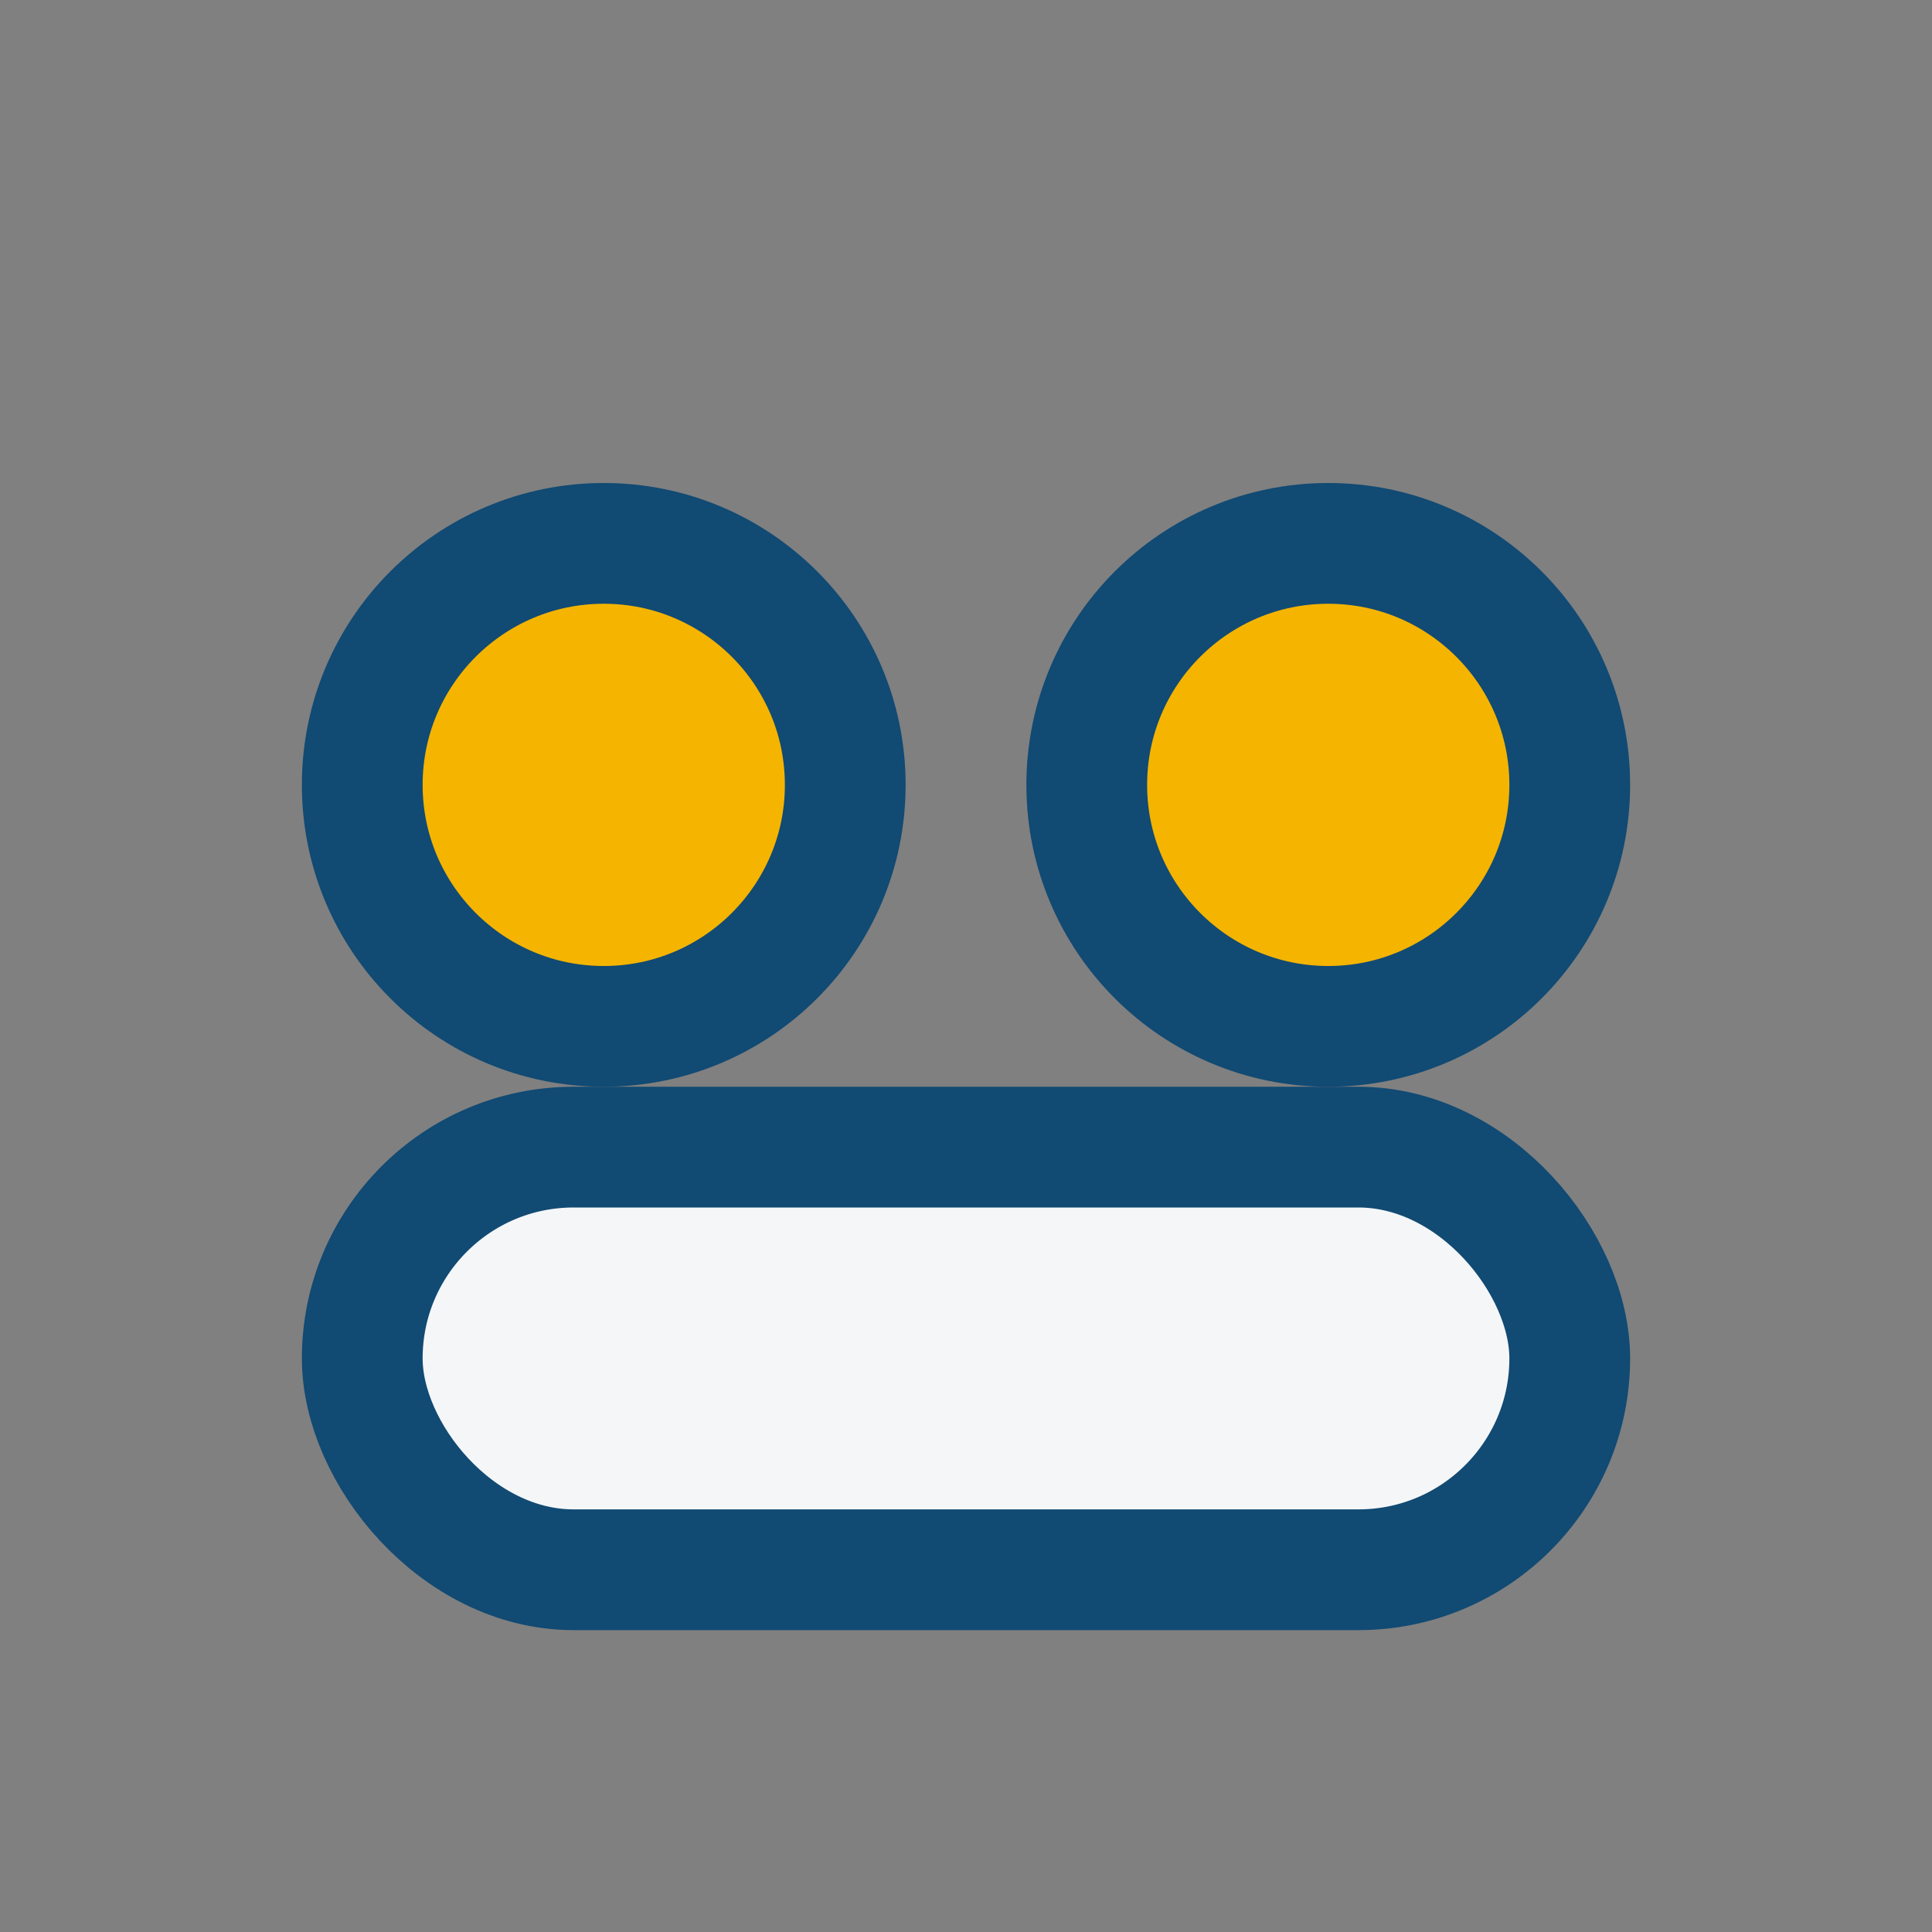
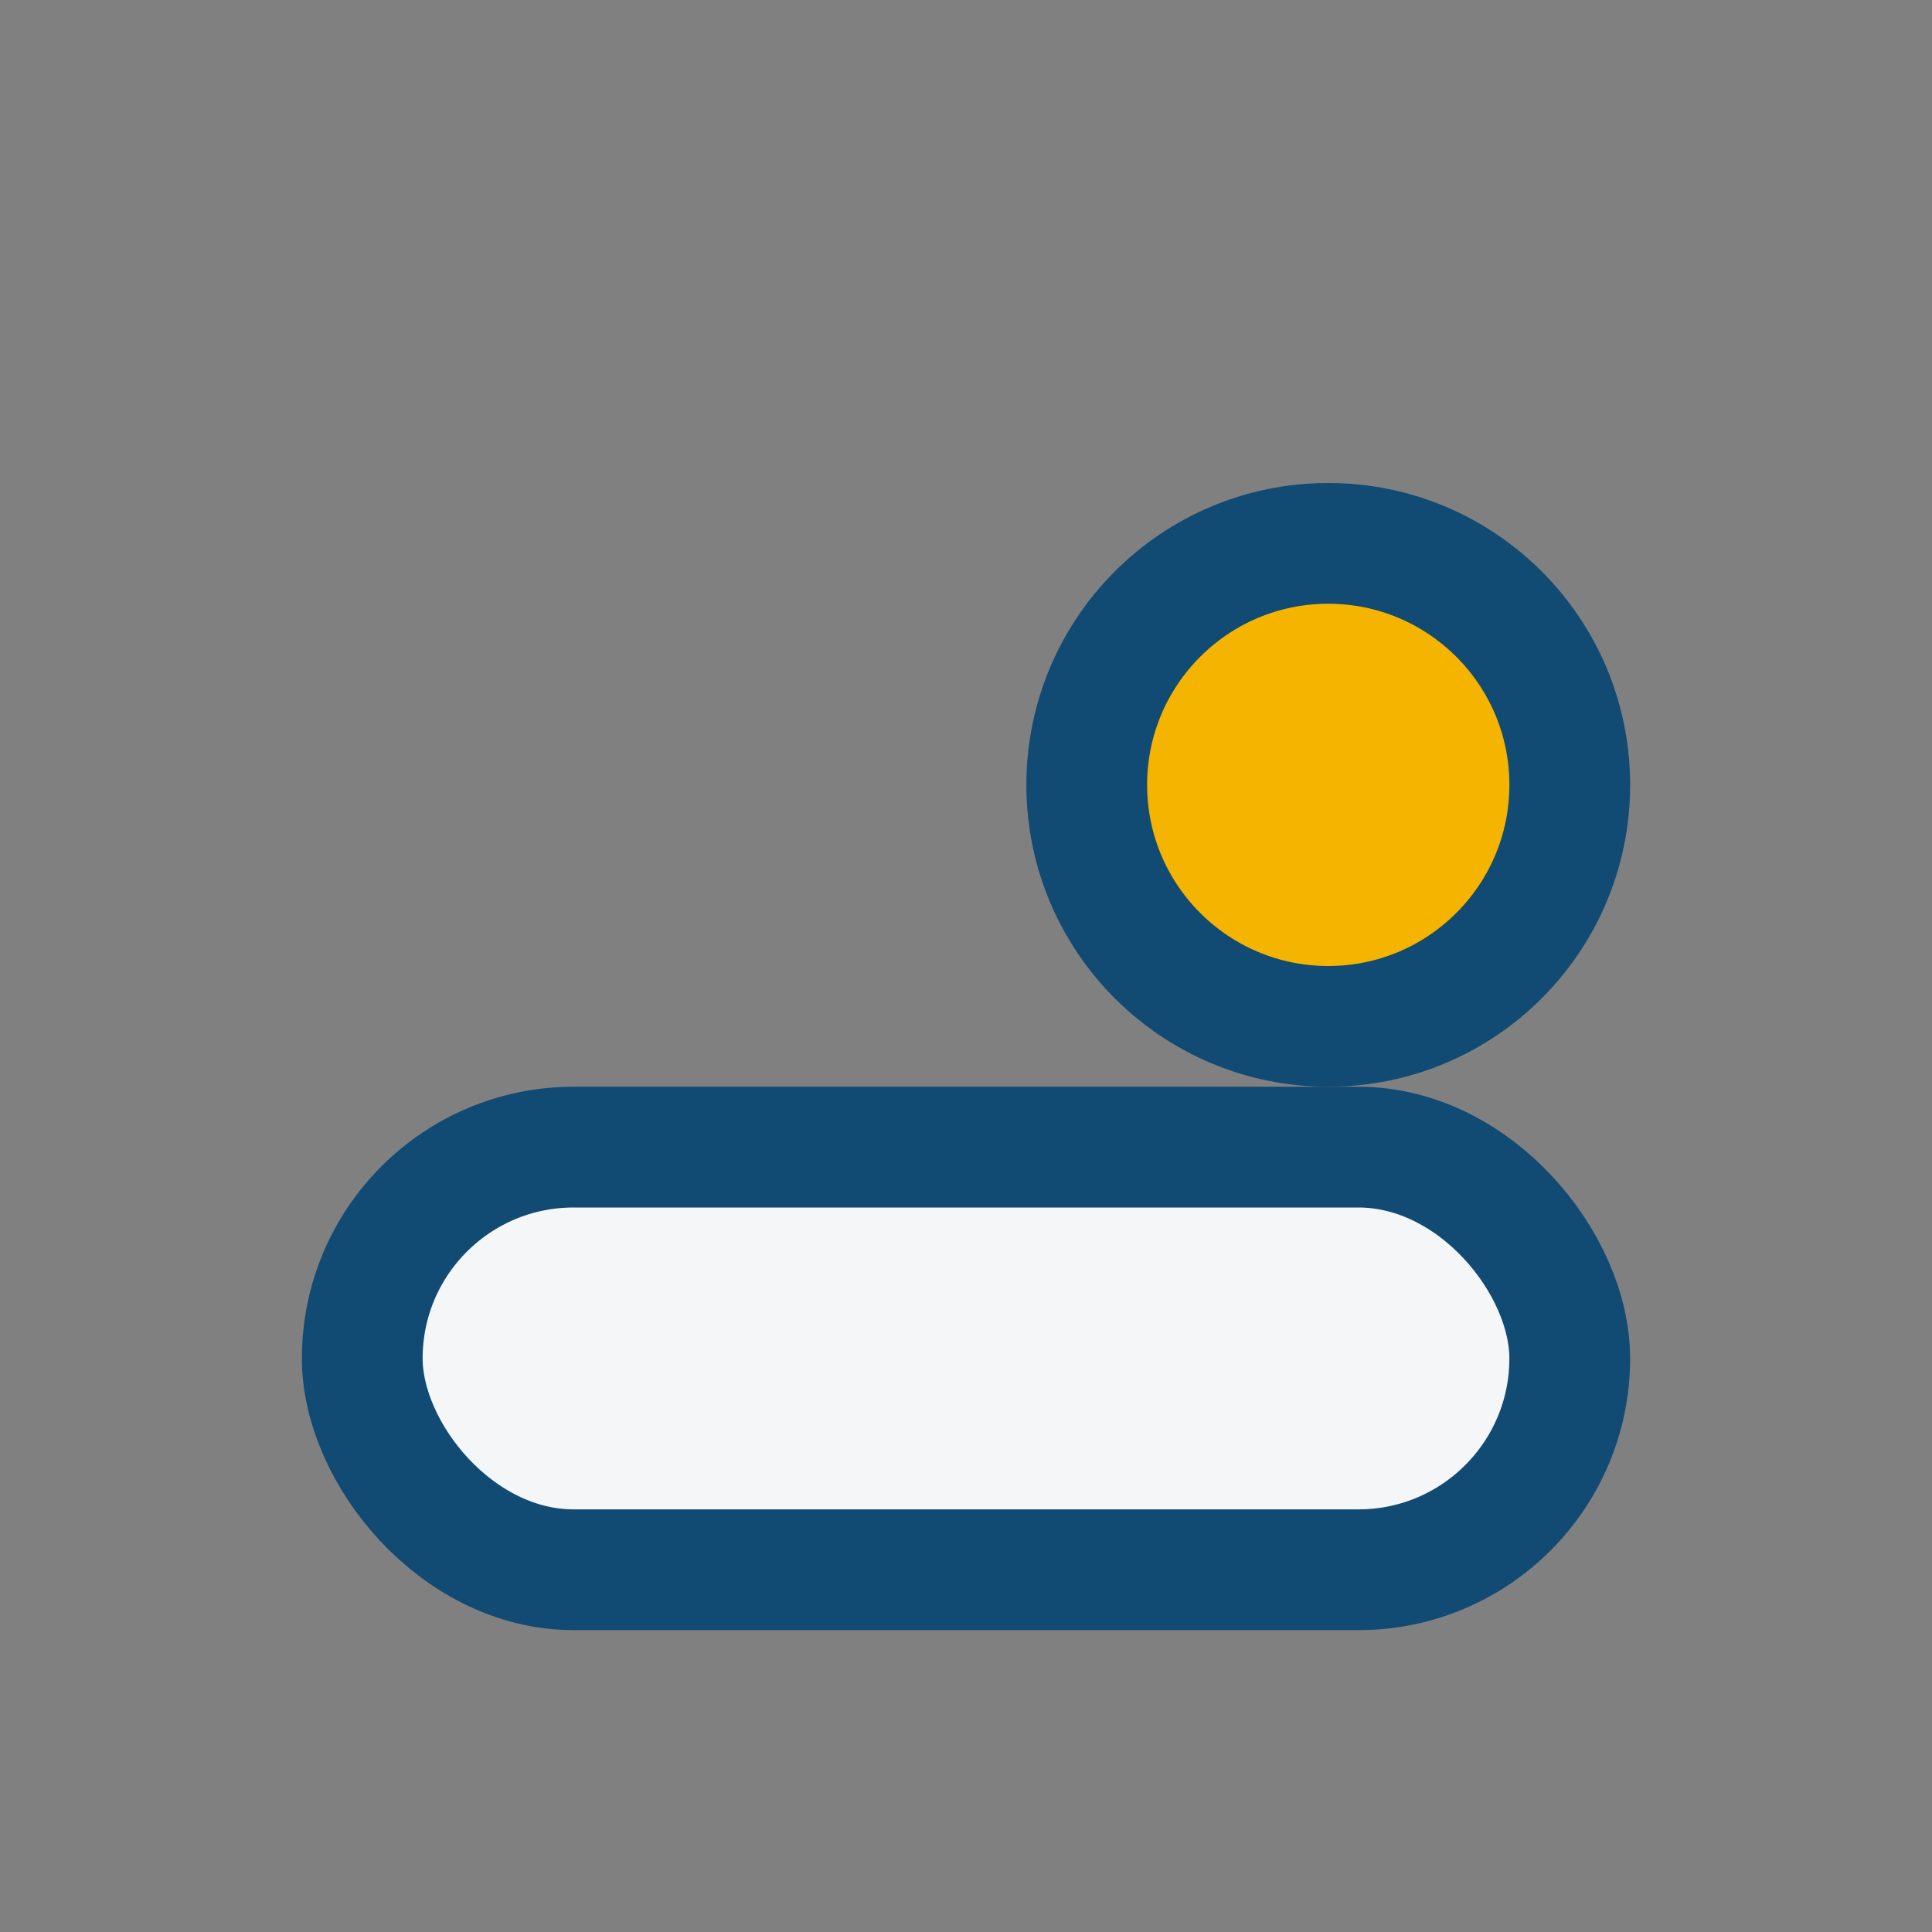
<svg xmlns="http://www.w3.org/2000/svg" width="32" height="32" viewBox="0 0 32 32">
  <rect x="0" y="0" width="32" height="32" fill="#808080" stroke="none" />
-   <circle cx="10" cy="13" r="4" fill="#F4B400" stroke="#114A73" stroke-width="2" />
  <circle cx="22" cy="13" r="4" fill="#F4B400" stroke="#114A73" stroke-width="2" />
  <rect x="6" y="19" width="20" height="7" rx="3.5" fill="#F4F6F8" stroke="#114A73" stroke-width="2" />
</svg>